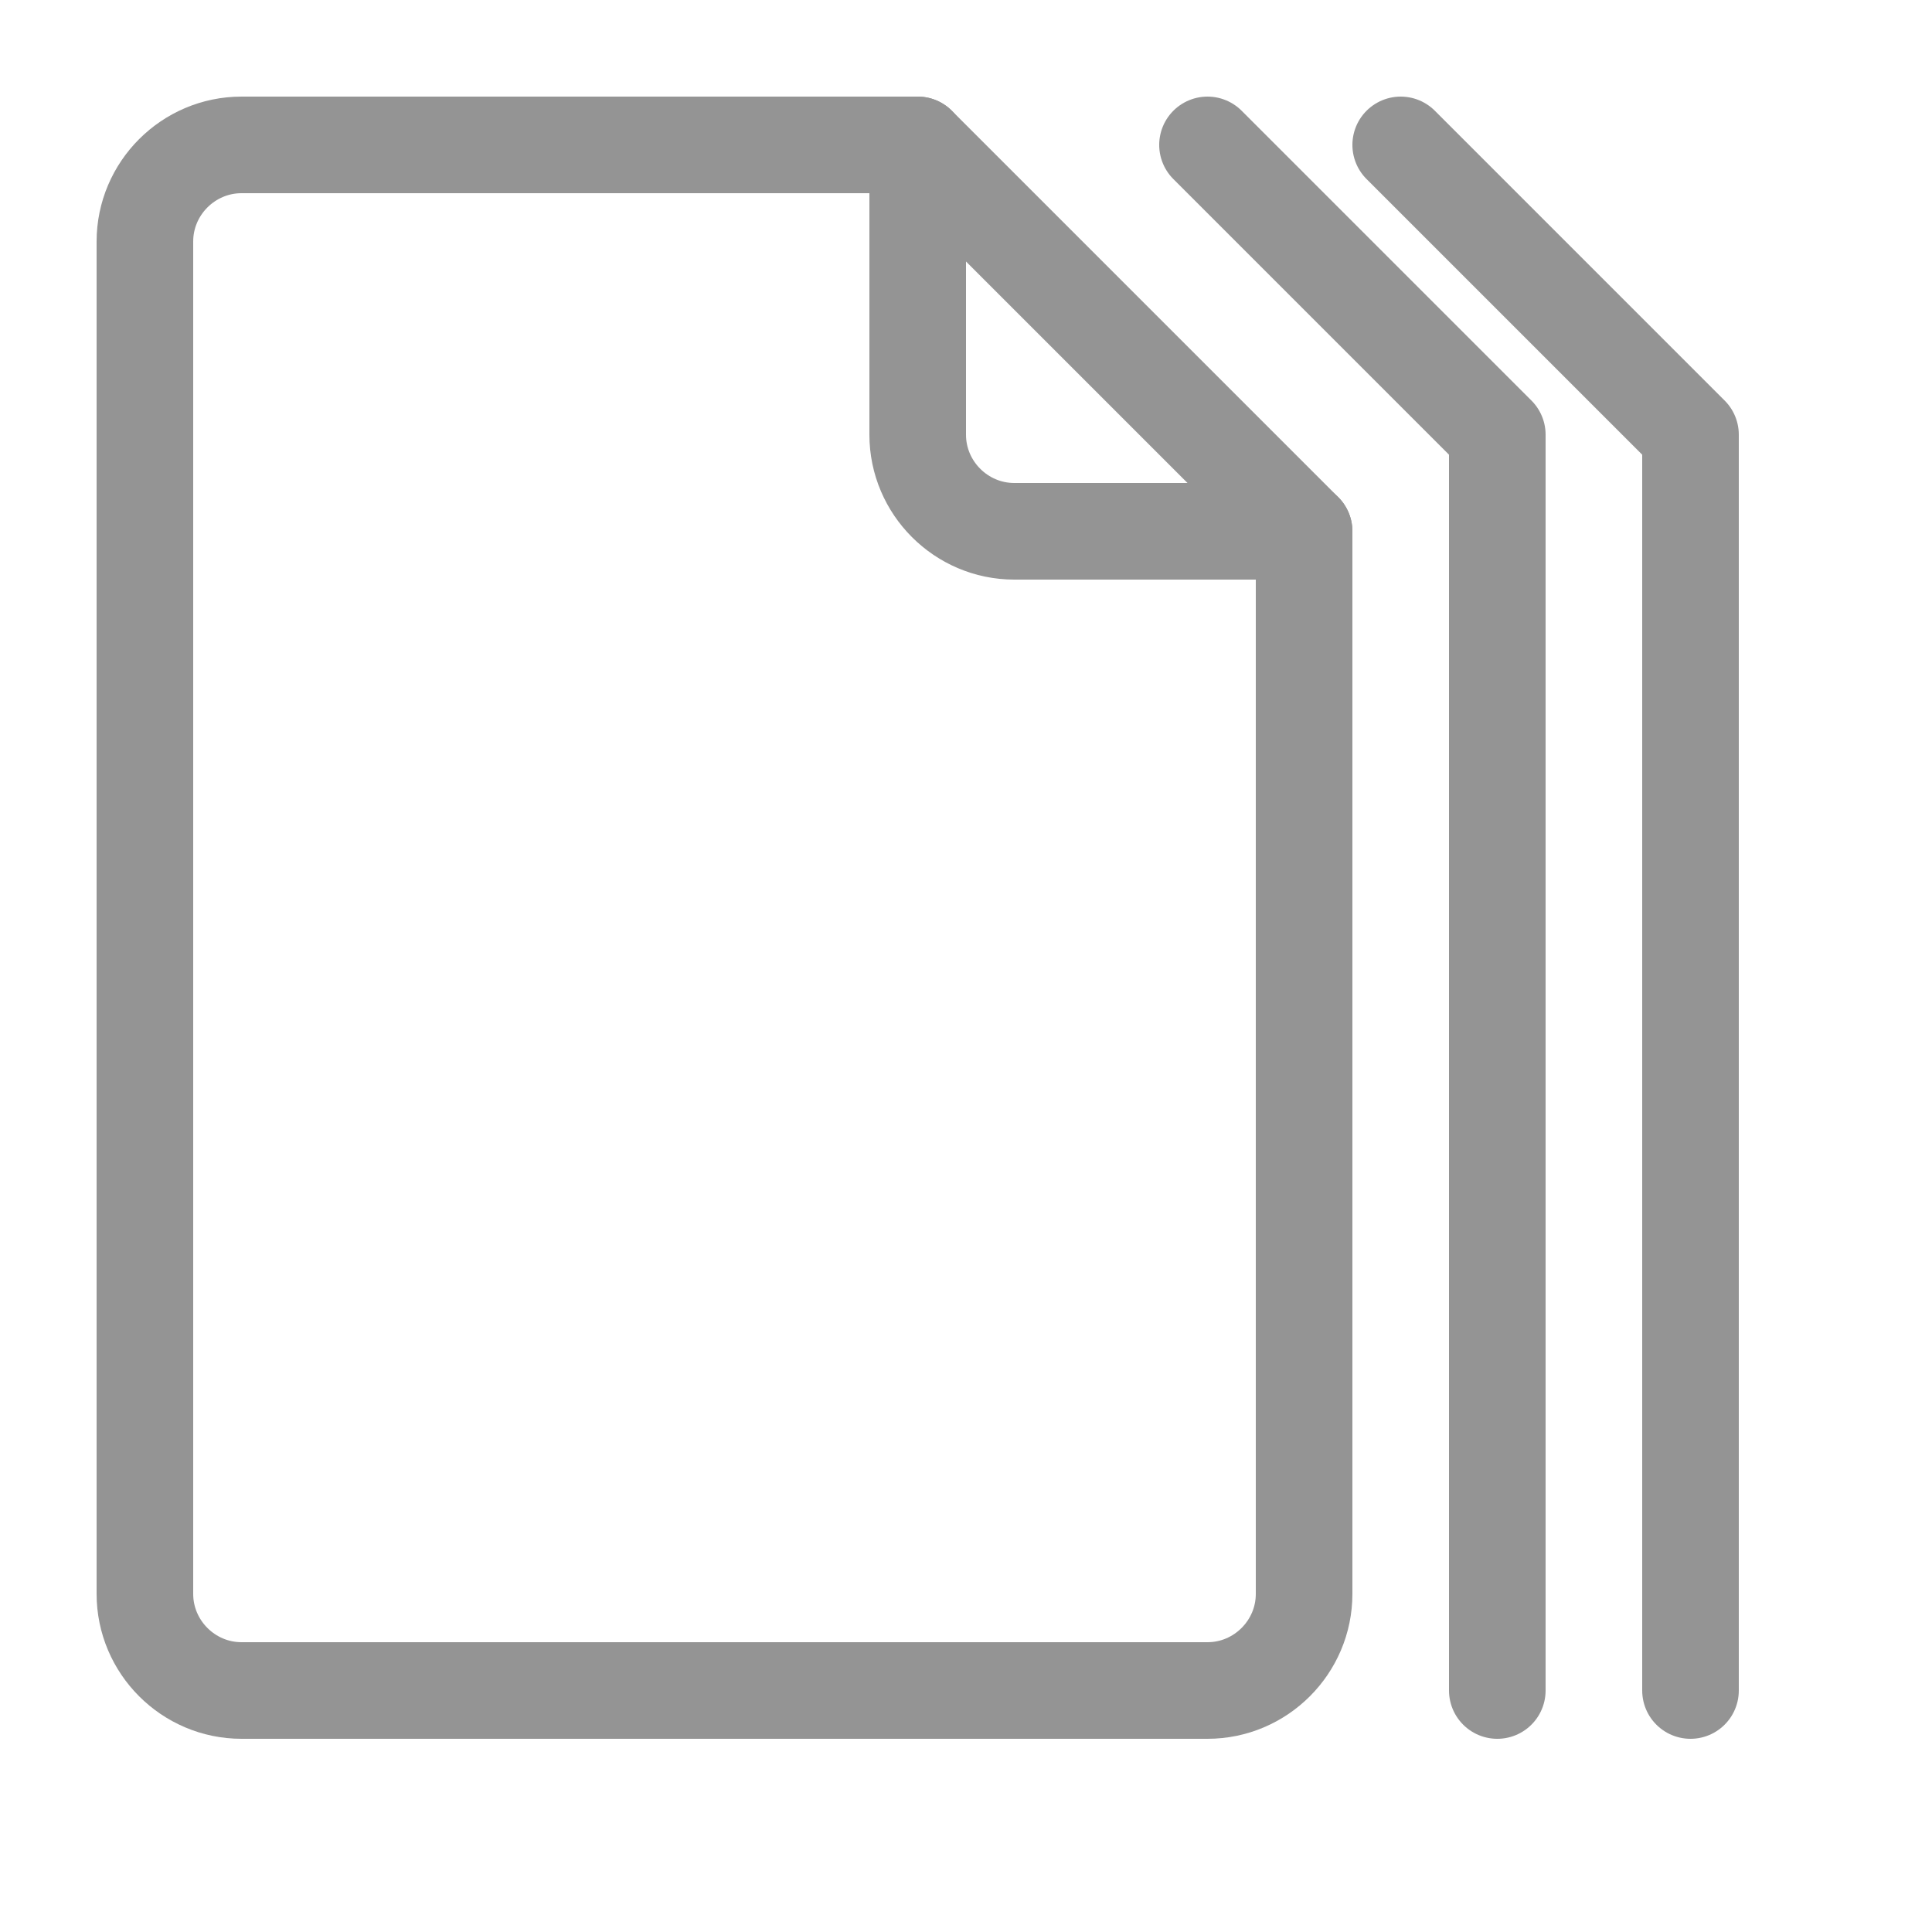
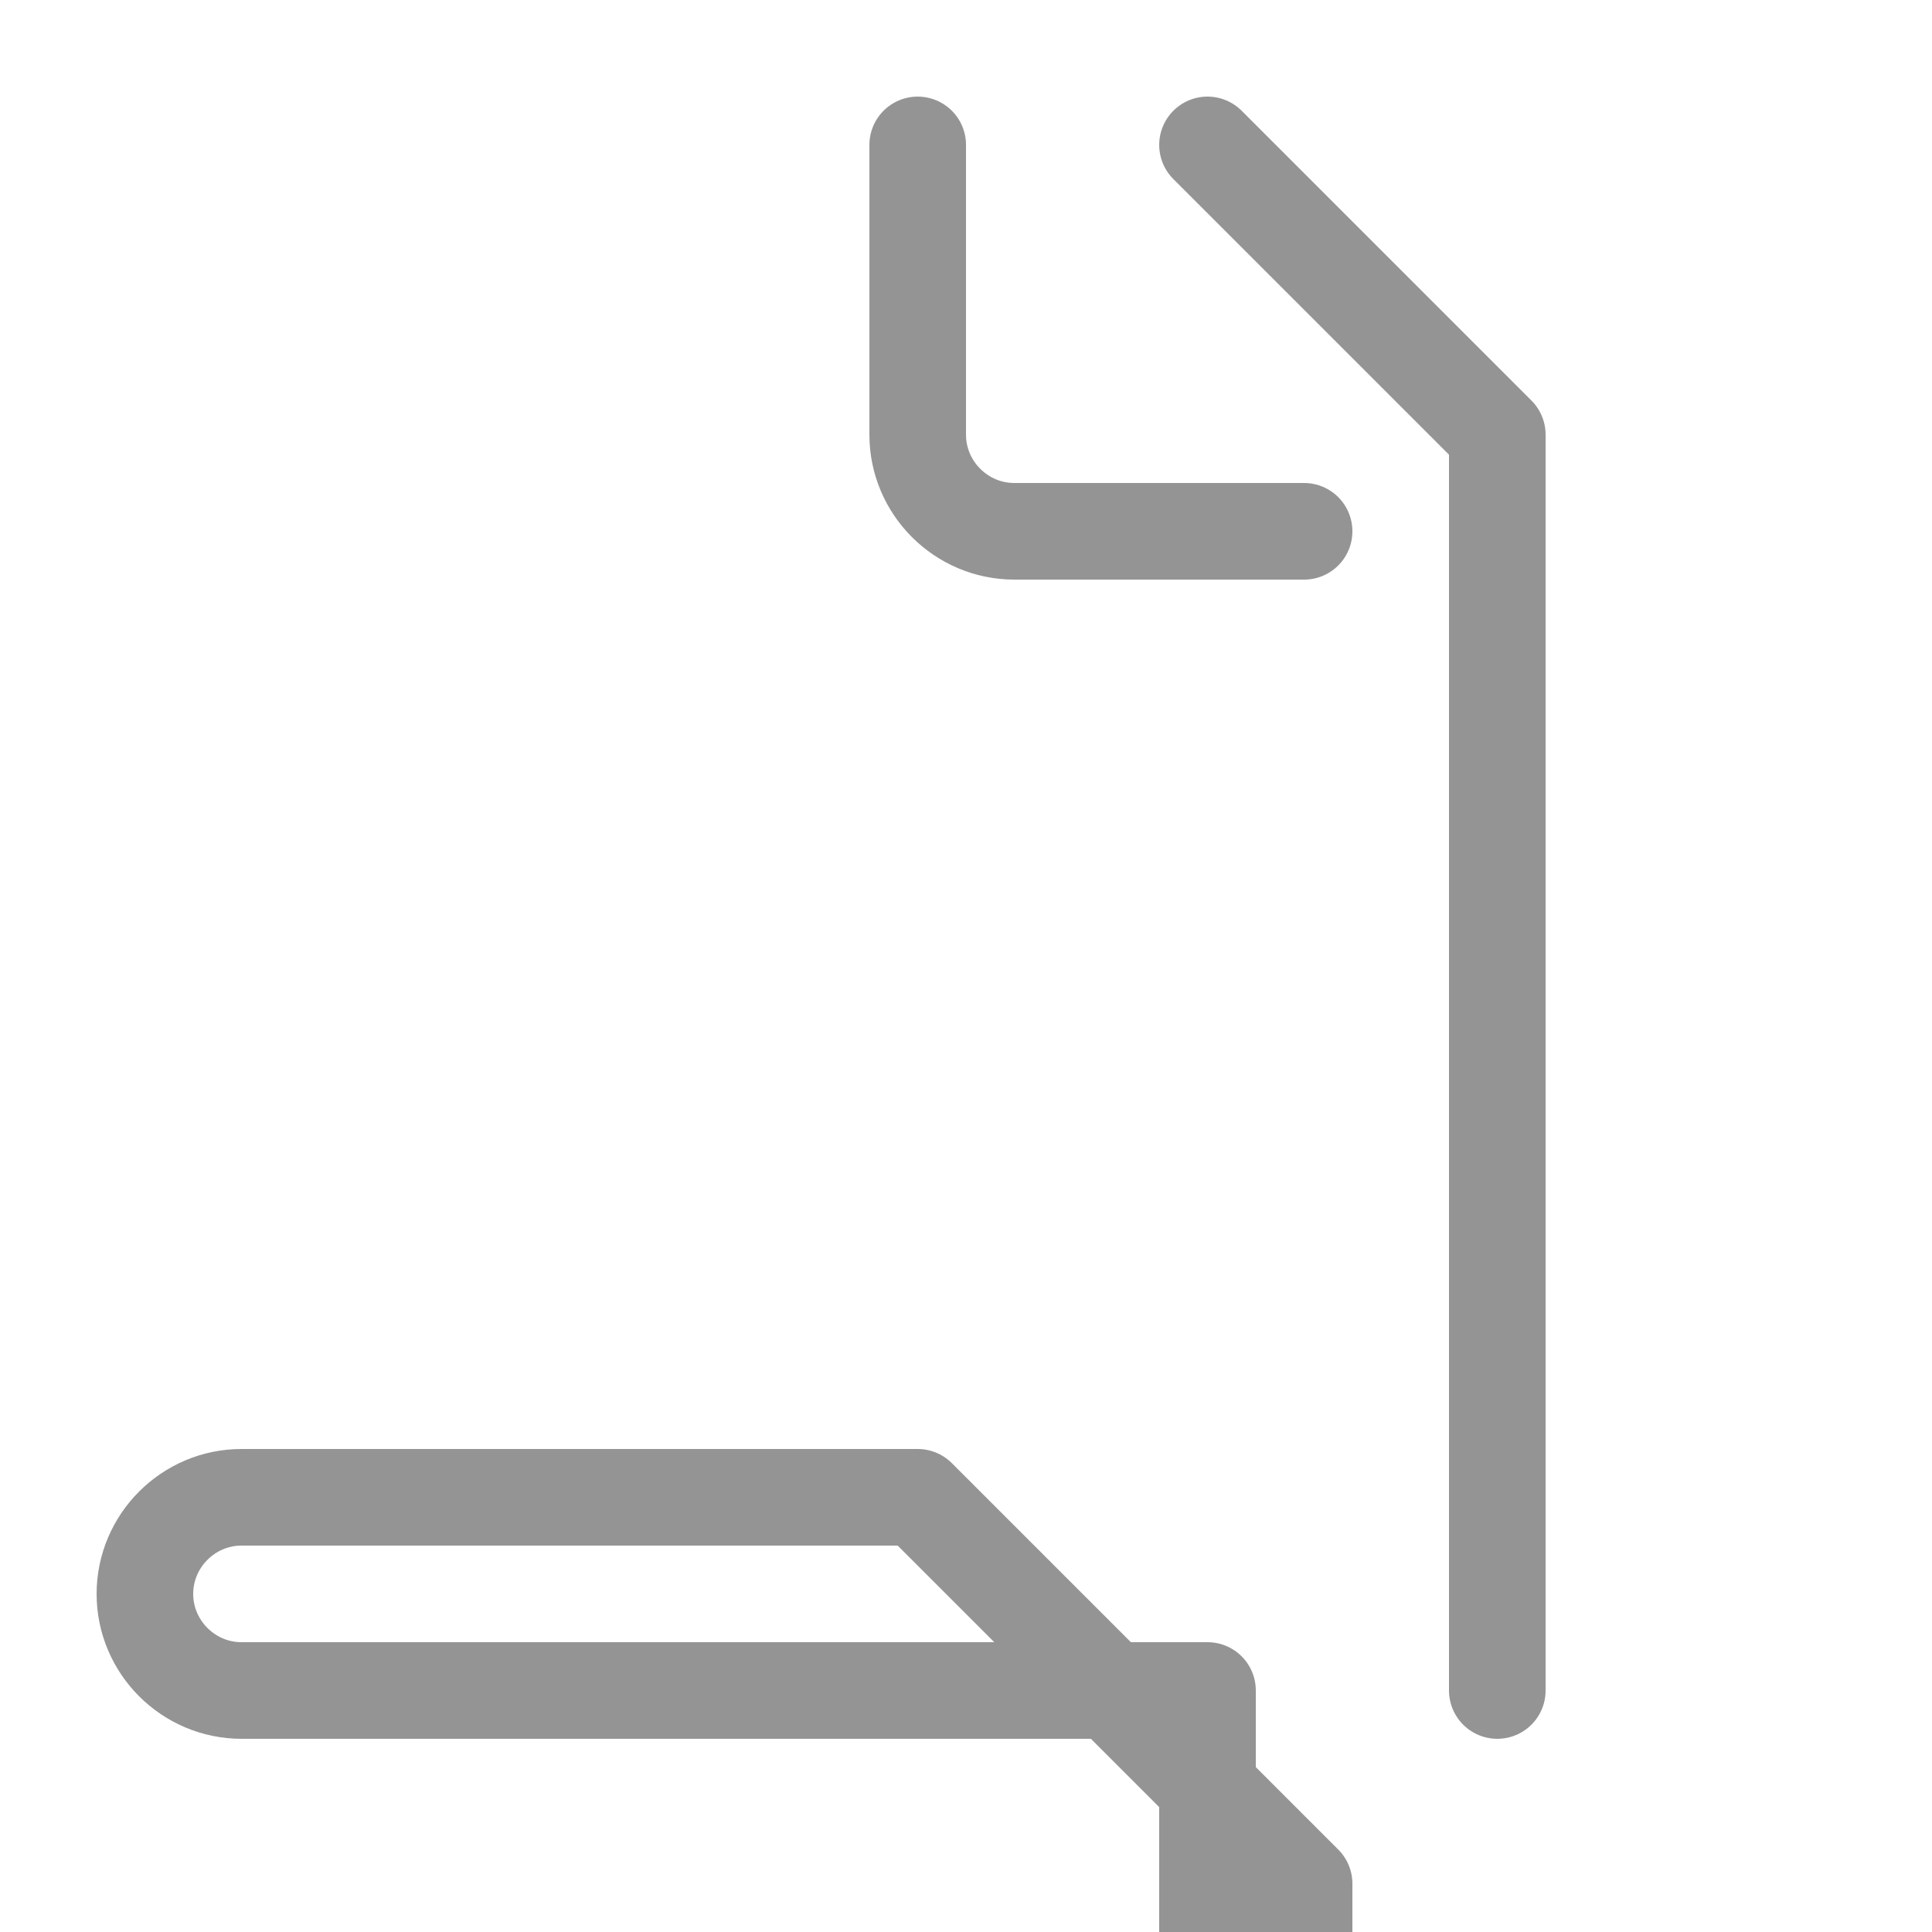
<svg xmlns="http://www.w3.org/2000/svg" id="a" width="20" height="20" viewBox="0 0 20 20">
-   <path d="M12.5,17.5H2.5c-.55,0-1-.45-1-1V2.5c0-.55.45-1,1-1h7l4,4v11c0,.55-.45,1-1,1Z" style="fill:none; stroke:#949494; stroke-linecap:round; stroke-linejoin:round;" />
+   <path d="M12.5,17.5H2.5c-.55,0-1-.45-1-1c0-.55.45-1,1-1h7l4,4v11c0,.55-.45,1-1,1Z" style="fill:none; stroke:#949494; stroke-linecap:round; stroke-linejoin:round;" />
  <path d="M13.5,5.5h-3c-.55,0-1-.45-1-1V1.5" style="fill:none; stroke:#949494; stroke-linecap:round; stroke-linejoin:round;" />
  <polyline points="12.5 1.5 15.5 4.5 15.5 17.5" style="fill:none; stroke:#949494; stroke-linecap:round; stroke-linejoin:round;" />
-   <polyline points="14.5 1.5 17.5 4.5 17.5 17.5" style="fill:none; stroke:#949494; stroke-linecap:round; stroke-linejoin:round;" />
</svg>